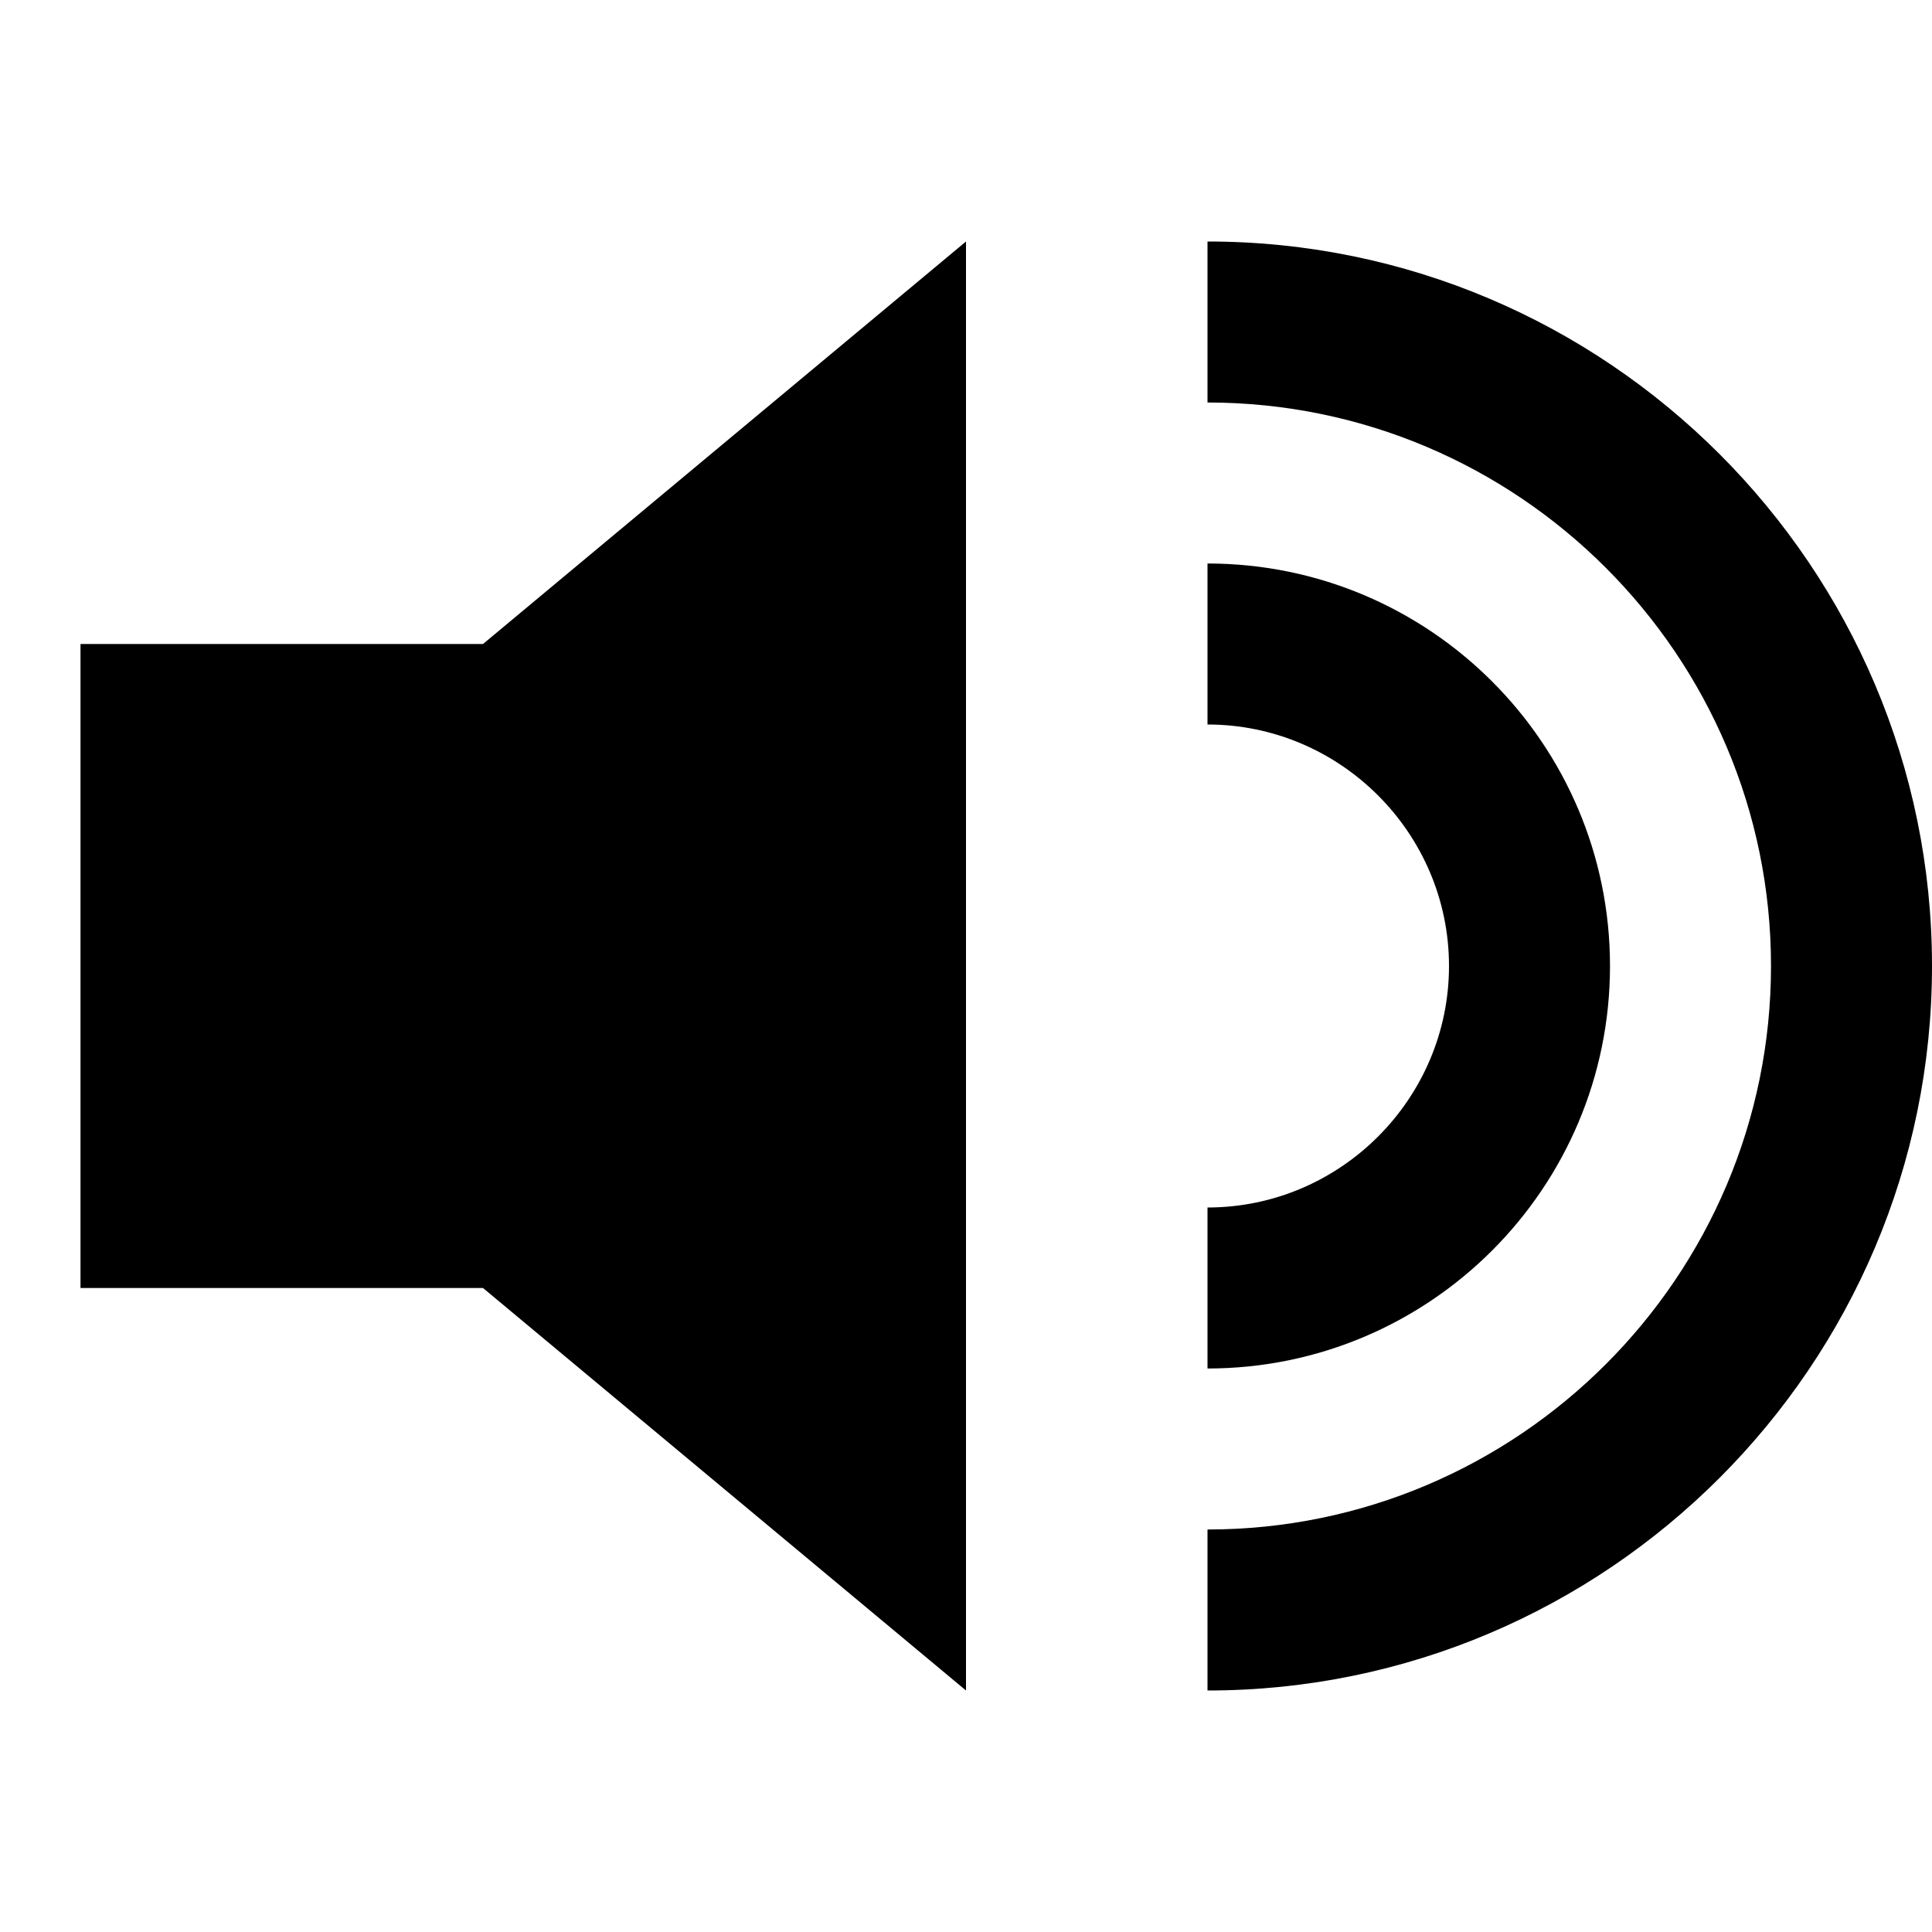
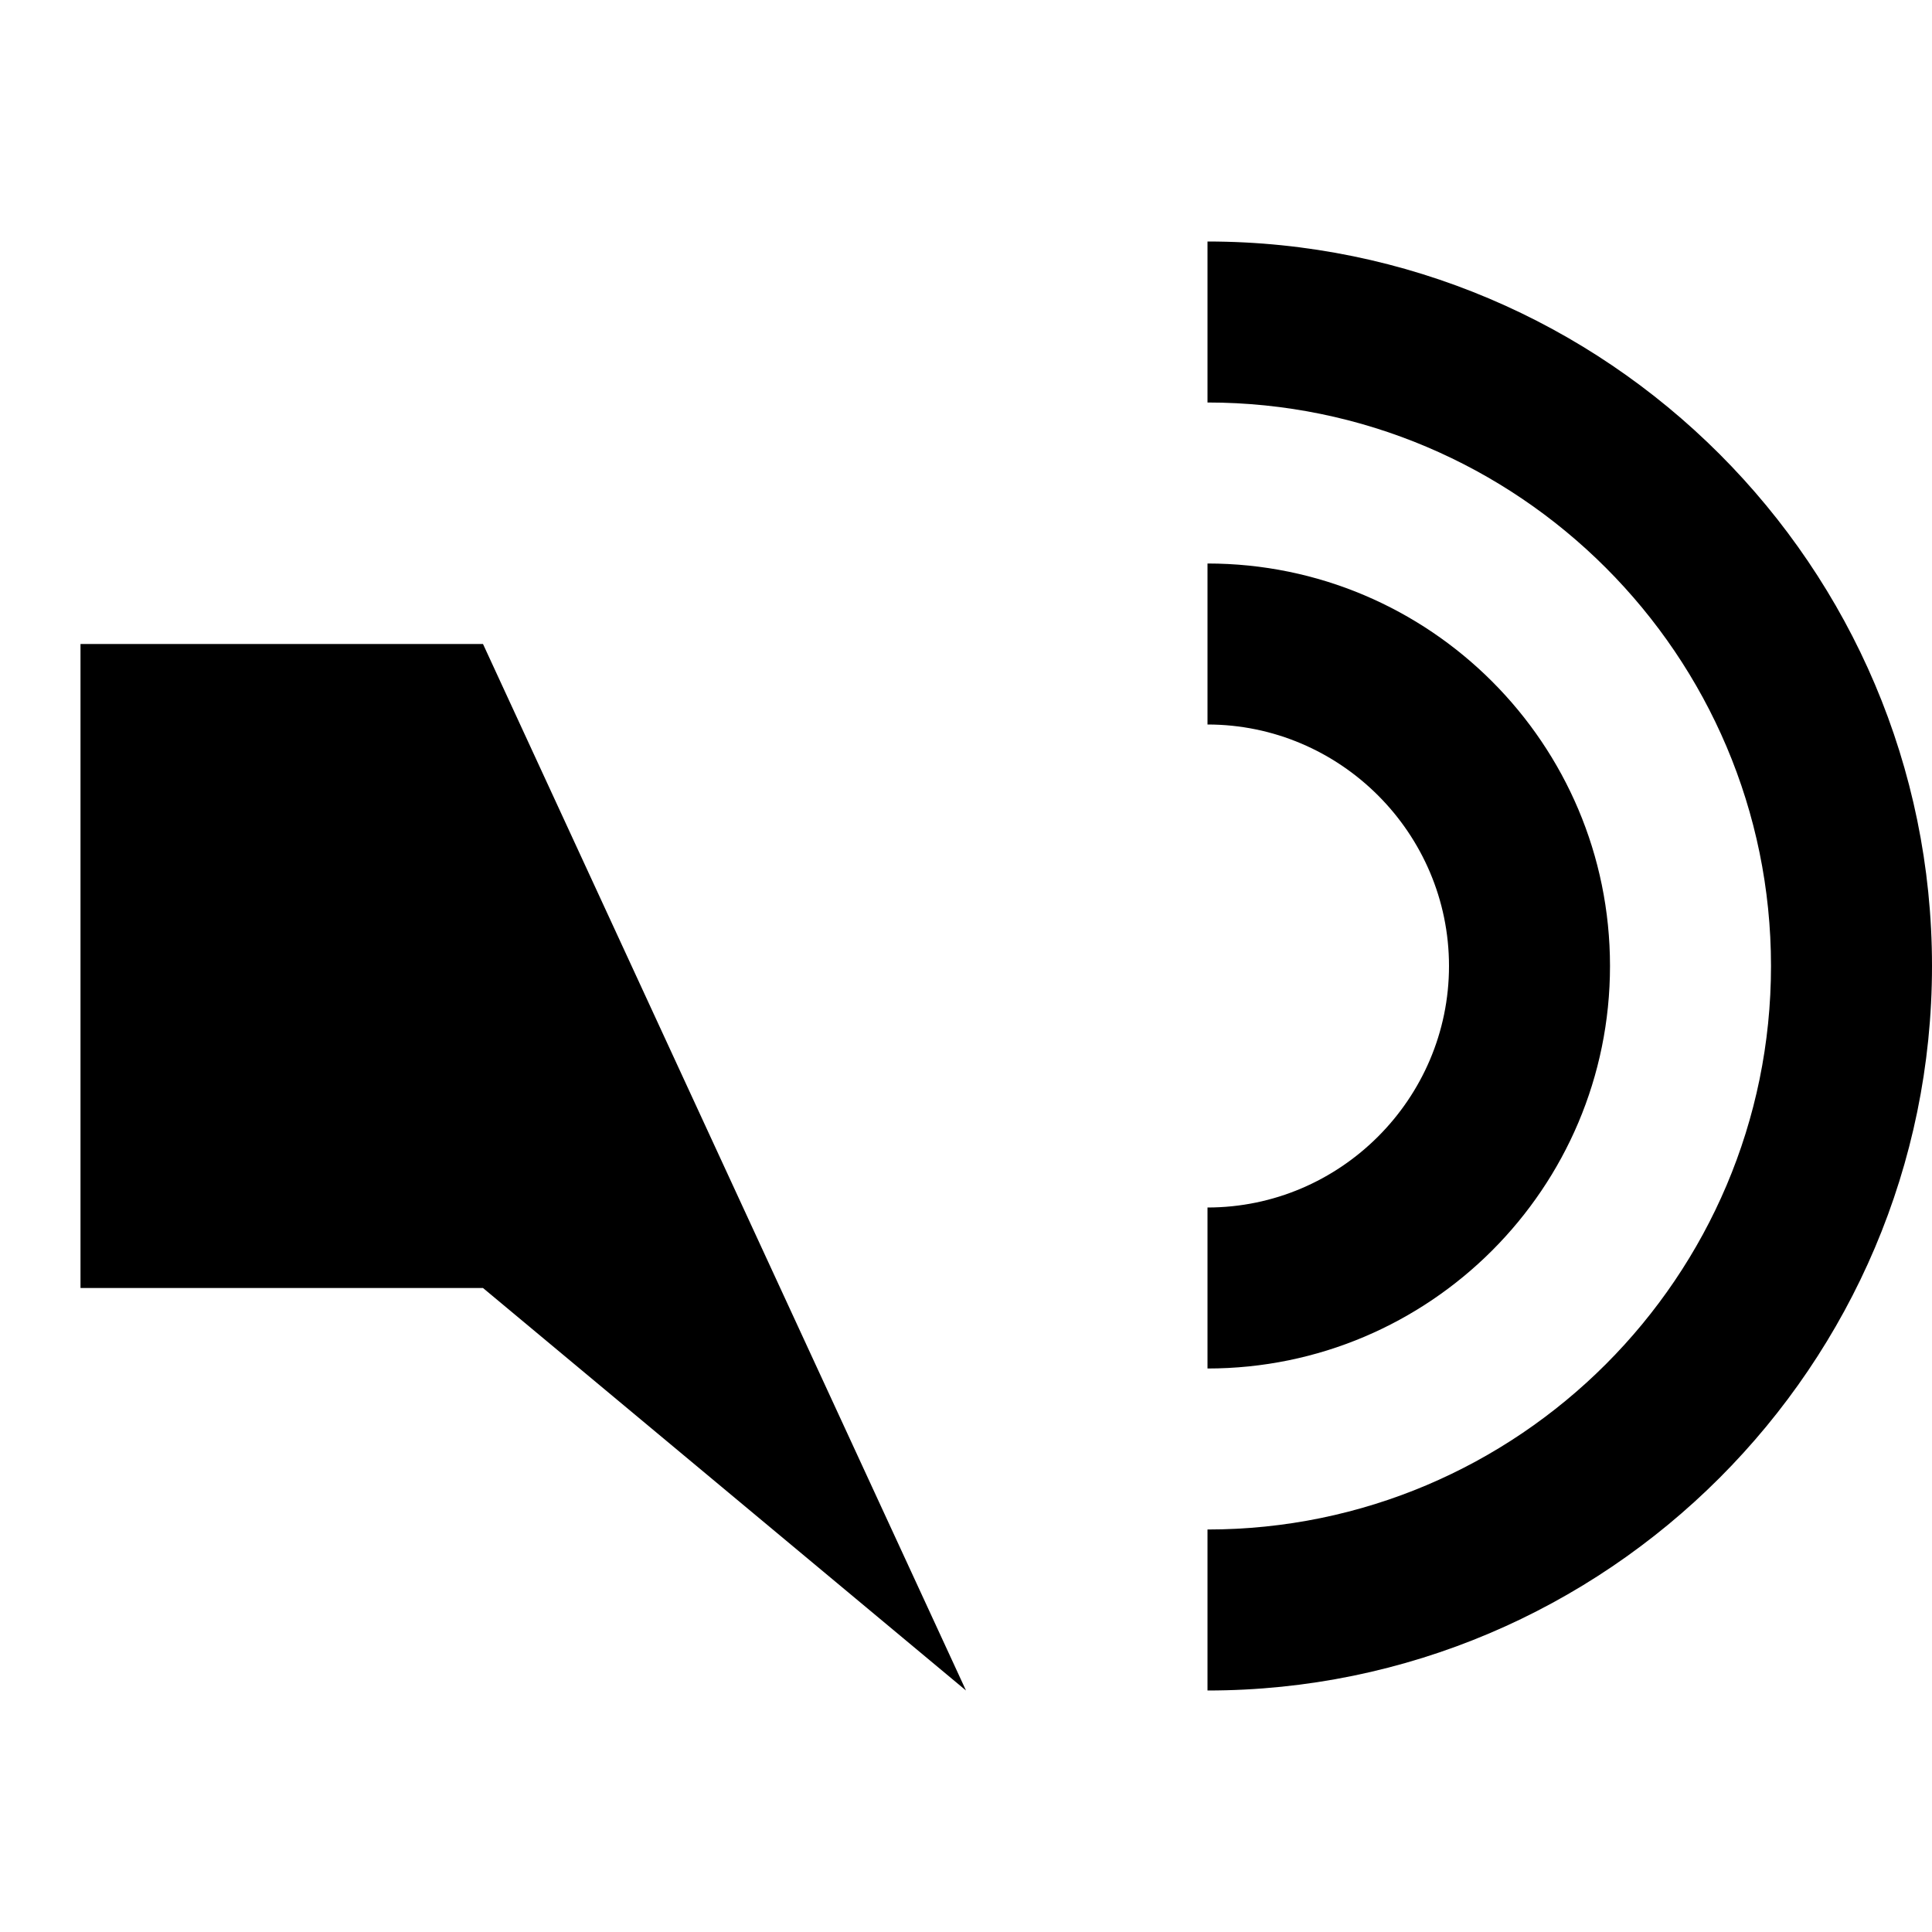
<svg xmlns="http://www.w3.org/2000/svg" fill="#000000" height="800px" width="800px" version="1.1" id="Filled_Icons" x="0px" y="0px" viewBox="0 0 24 24" enable-background="new 0 0 24 24" xml:space="preserve">
  <g id="Volume-Filled">
-     <path d="M15,21v-2c3.86,0,7-3.14,7-7s-3.14-7-7-7V3c4.96,0,9,4.04,9,9S19.96,21,15,21z M15,17v-2c1.65,0,3-1.35,3-3s-1.35-3-3-3V7   c2.76,0,5,2.24,5,5S17.76,17,15,17z M1,12v4h5l6,5V3L6,8H1V12" />
+     <path d="M15,21v-2c3.86,0,7-3.14,7-7s-3.14-7-7-7V3c4.96,0,9,4.04,9,9S19.96,21,15,21z M15,17v-2c1.65,0,3-1.35,3-3s-1.35-3-3-3V7   c2.76,0,5,2.24,5,5S17.76,17,15,17z M1,12v4h5l6,5L6,8H1V12" />
  </g>
</svg>